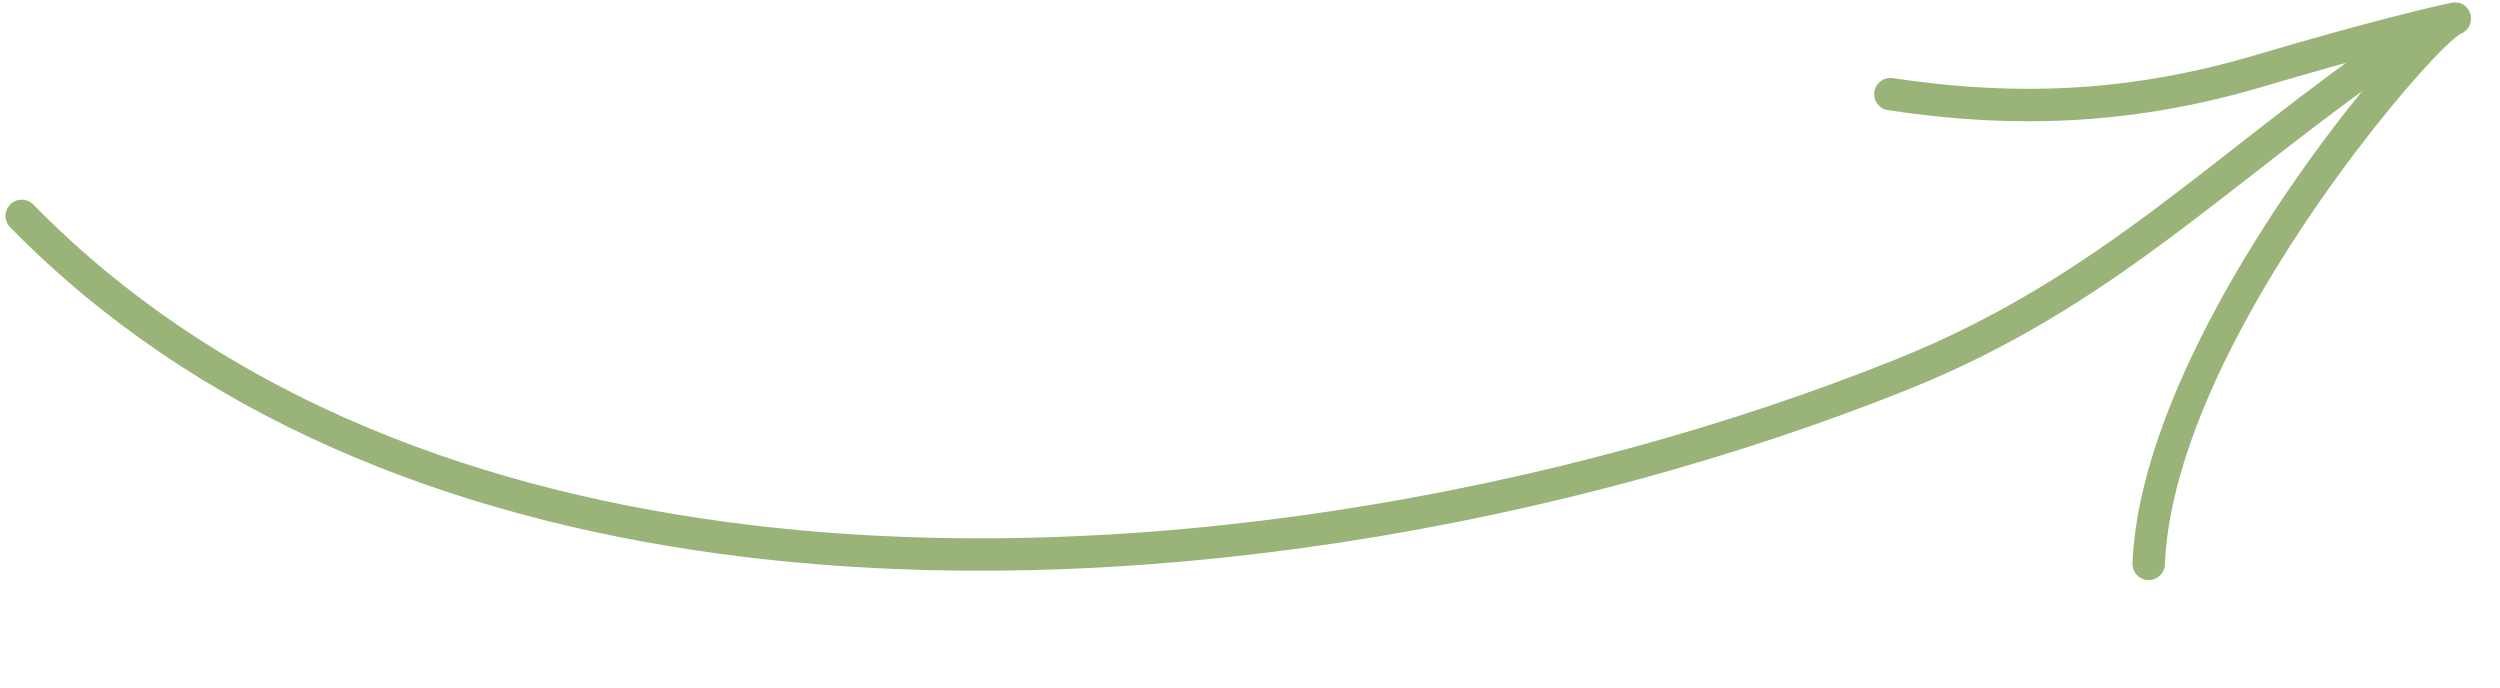
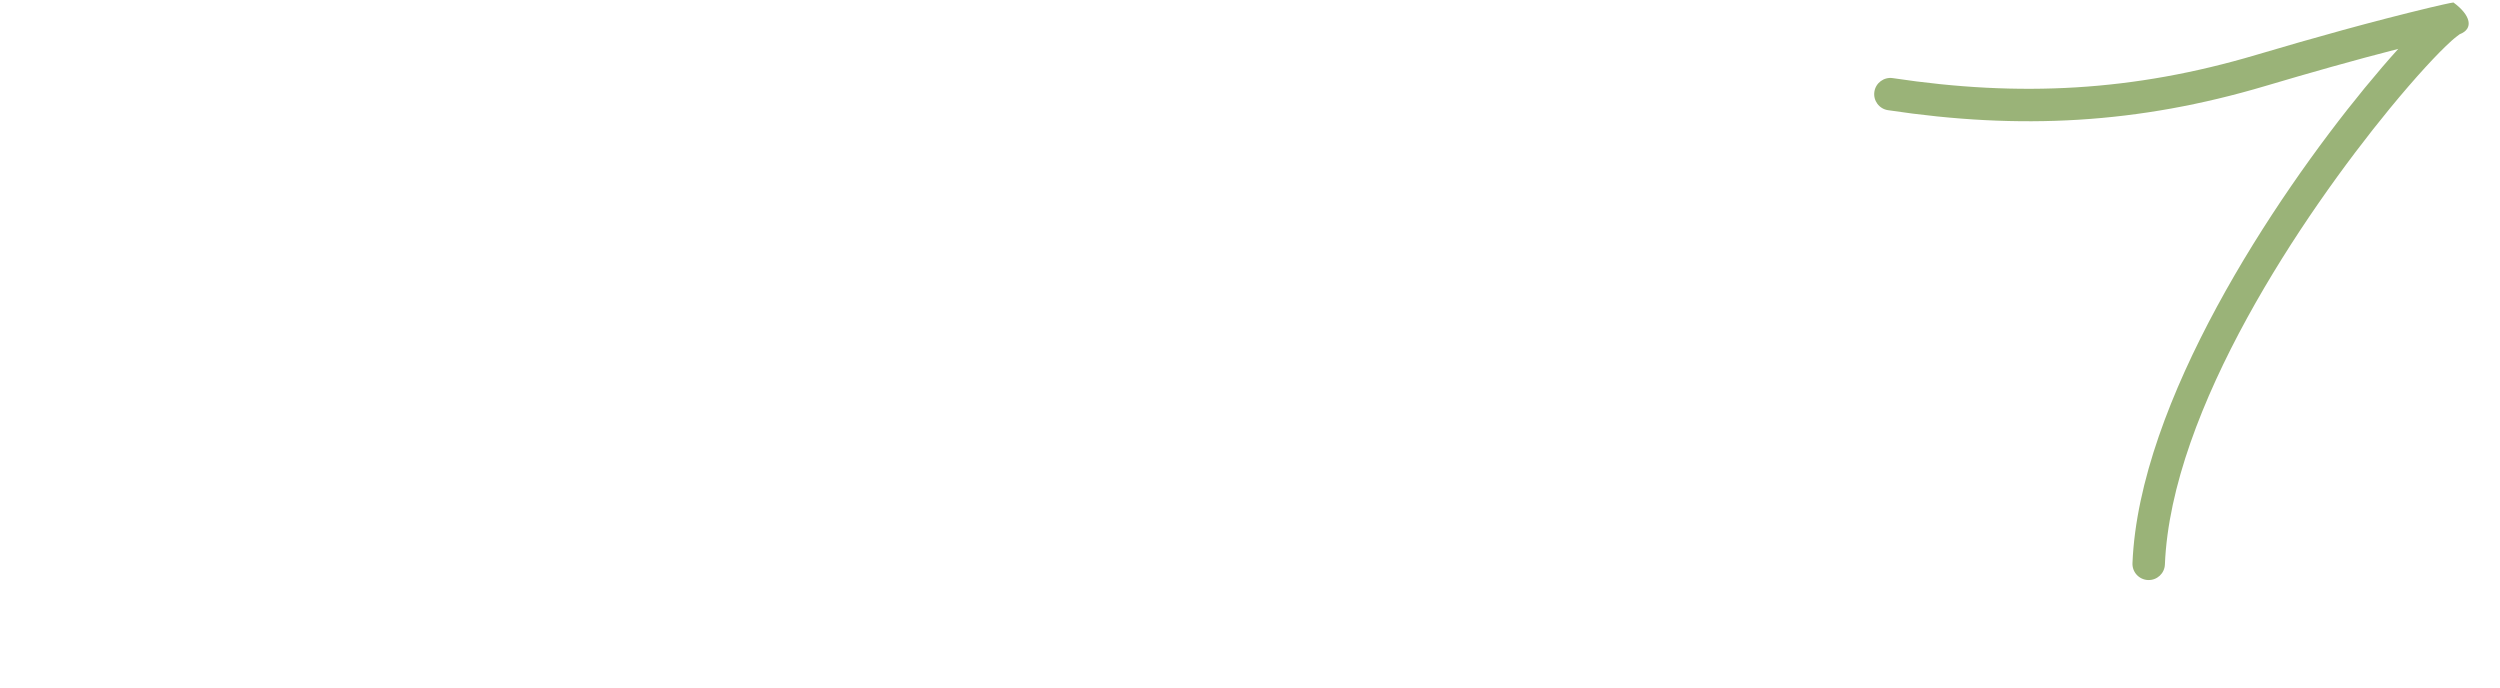
<svg xmlns="http://www.w3.org/2000/svg" width="1319" height="363" viewBox="0 0 1319 363" fill="none">
-   <path fill-rule="evenodd" clip-rule="evenodd" d="M17.582 107.911C113.028 205.465 242.847 256.418 382.511 275.29C593.432 303.786 826.852 259.159 1000.08 189.69C1108.96 146.042 1168.03 80.115 1264.46 14.317C1268.36 11.654 1273.69 12.658 1276.35 16.565C1279.01 20.45 1278.01 25.796 1274.1 28.438C1176.55 95.006 1116.6 161.41 1006.45 205.578C830.8 276.013 594.099 321.131 380.218 292.245C236.702 272.855 103.442 220.132 5.352 119.881C2.046 116.505 2.095 111.099 5.472 107.793C8.848 104.487 14.276 104.534 17.582 107.911Z" fill="#9AB378" />
-   <path fill-rule="evenodd" clip-rule="evenodd" d="M1297.71 18.07C1297.37 18.325 1295.12 19.973 1293.39 21.553C1286.15 28.06 1274.54 40.604 1260.82 57.298C1214.86 113.35 1145.52 215.985 1142.2 297.837C1142.01 302.558 1138.03 306.22 1133.3 306.028C1128.58 305.836 1124.9 301.873 1125.09 297.151C1128.54 211.985 1199.77 104.759 1247.6 46.449C1254.01 38.644 1259.99 31.683 1265.33 25.791C1241.8 31.831 1218.47 38.465 1195.15 45.38C1128.03 65.309 1065.84 68.648 996.097 58.126C991.436 57.434 988.209 53.059 988.923 48.397C989.615 43.736 993.99 40.51 998.652 41.223C1065.78 51.337 1125.67 48.16 1190.27 28.985C1220.74 19.955 1251.28 11.397 1282.18 3.967C1285.26 3.227 1293.27 1.393 1294.43 1.312C1301.07 0.844 1302.98 6.151 1303.34 7.343C1303.52 7.917 1305.34 15.174 1297.71 18.07ZM1291.07 2.304C1291.28 2.228 1291.49 2.131 1291.72 2.054C1291.53 2.107 1291.32 2.205 1291.07 2.304Z" fill="#9AB378" />
+   <path fill-rule="evenodd" clip-rule="evenodd" d="M1297.71 18.07C1297.37 18.325 1295.12 19.973 1293.39 21.553C1286.15 28.06 1274.54 40.604 1260.82 57.298C1214.86 113.35 1145.52 215.985 1142.2 297.837C1142.01 302.558 1138.03 306.22 1133.3 306.028C1128.58 305.836 1124.9 301.873 1125.09 297.151C1128.54 211.985 1199.77 104.759 1247.6 46.449C1254.01 38.644 1259.99 31.683 1265.33 25.791C1241.8 31.831 1218.47 38.465 1195.15 45.38C1128.03 65.309 1065.84 68.648 996.097 58.126C991.436 57.434 988.209 53.059 988.923 48.397C989.615 43.736 993.99 40.51 998.652 41.223C1065.78 51.337 1125.67 48.16 1190.27 28.985C1220.74 19.955 1251.28 11.397 1282.18 3.967C1285.26 3.227 1293.27 1.393 1294.43 1.312C1303.52 7.917 1305.34 15.174 1297.71 18.07ZM1291.07 2.304C1291.28 2.228 1291.49 2.131 1291.72 2.054C1291.53 2.107 1291.32 2.205 1291.07 2.304Z" fill="#9AB378" />
</svg>